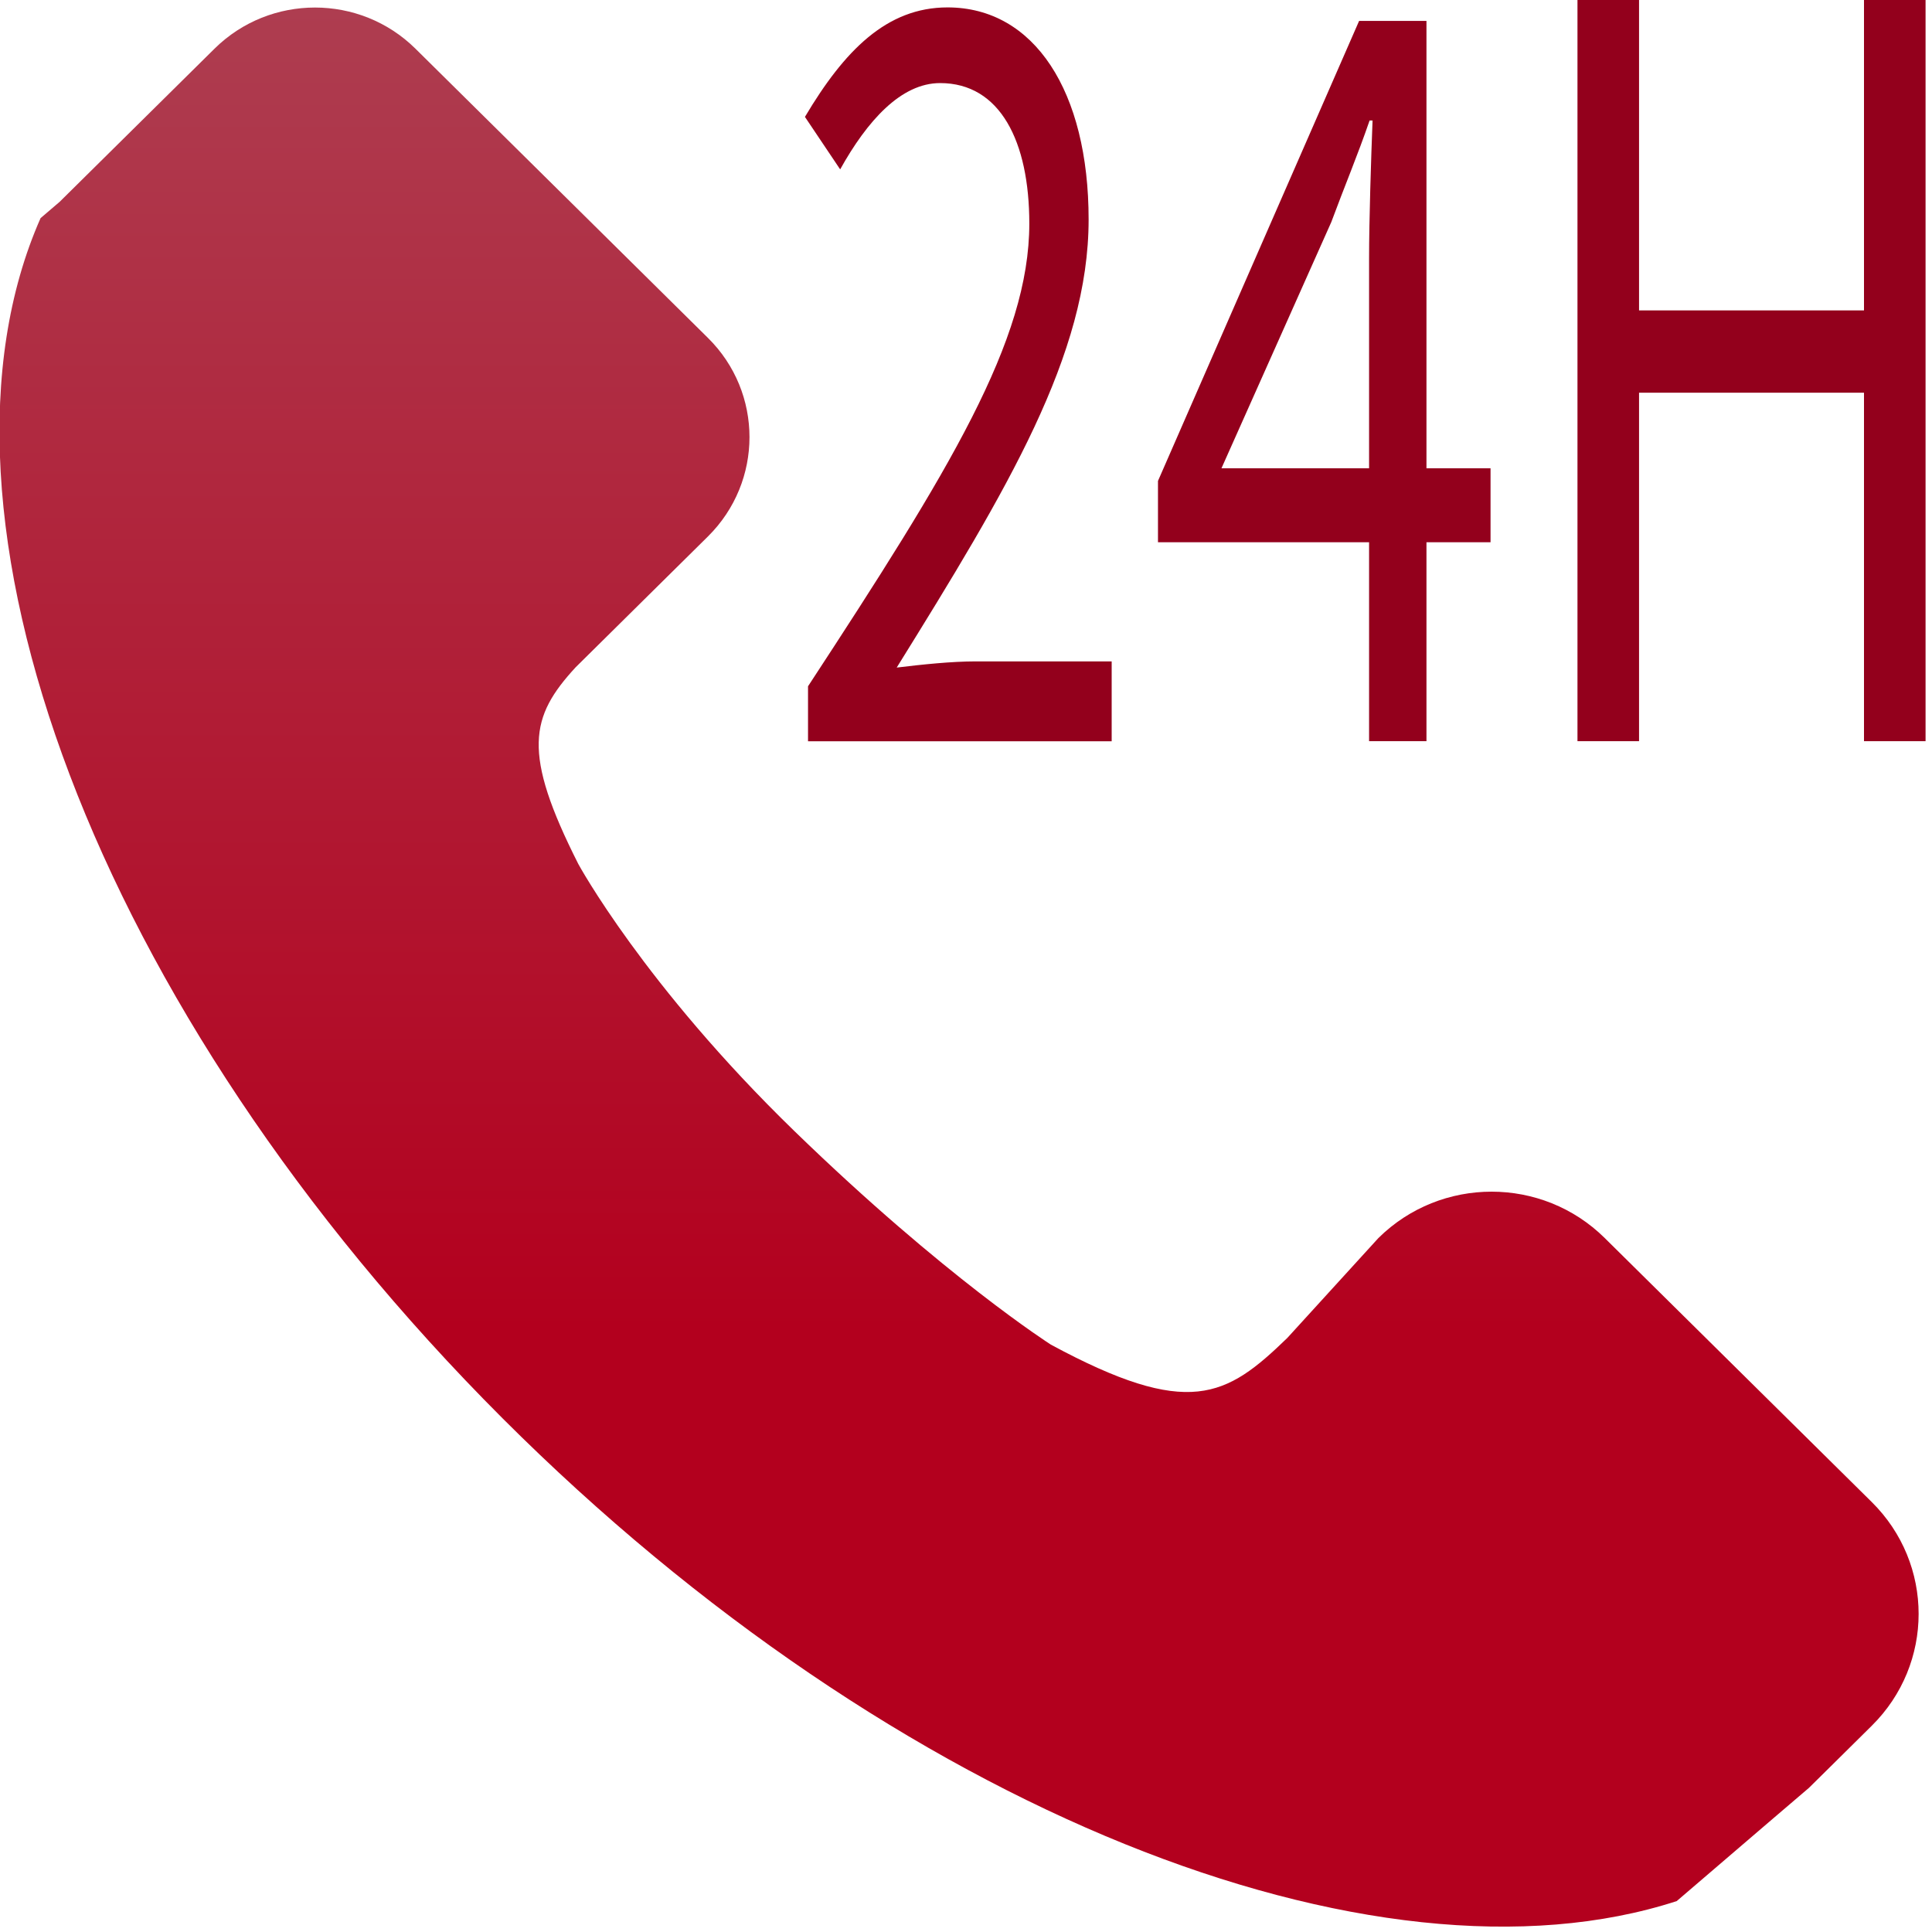
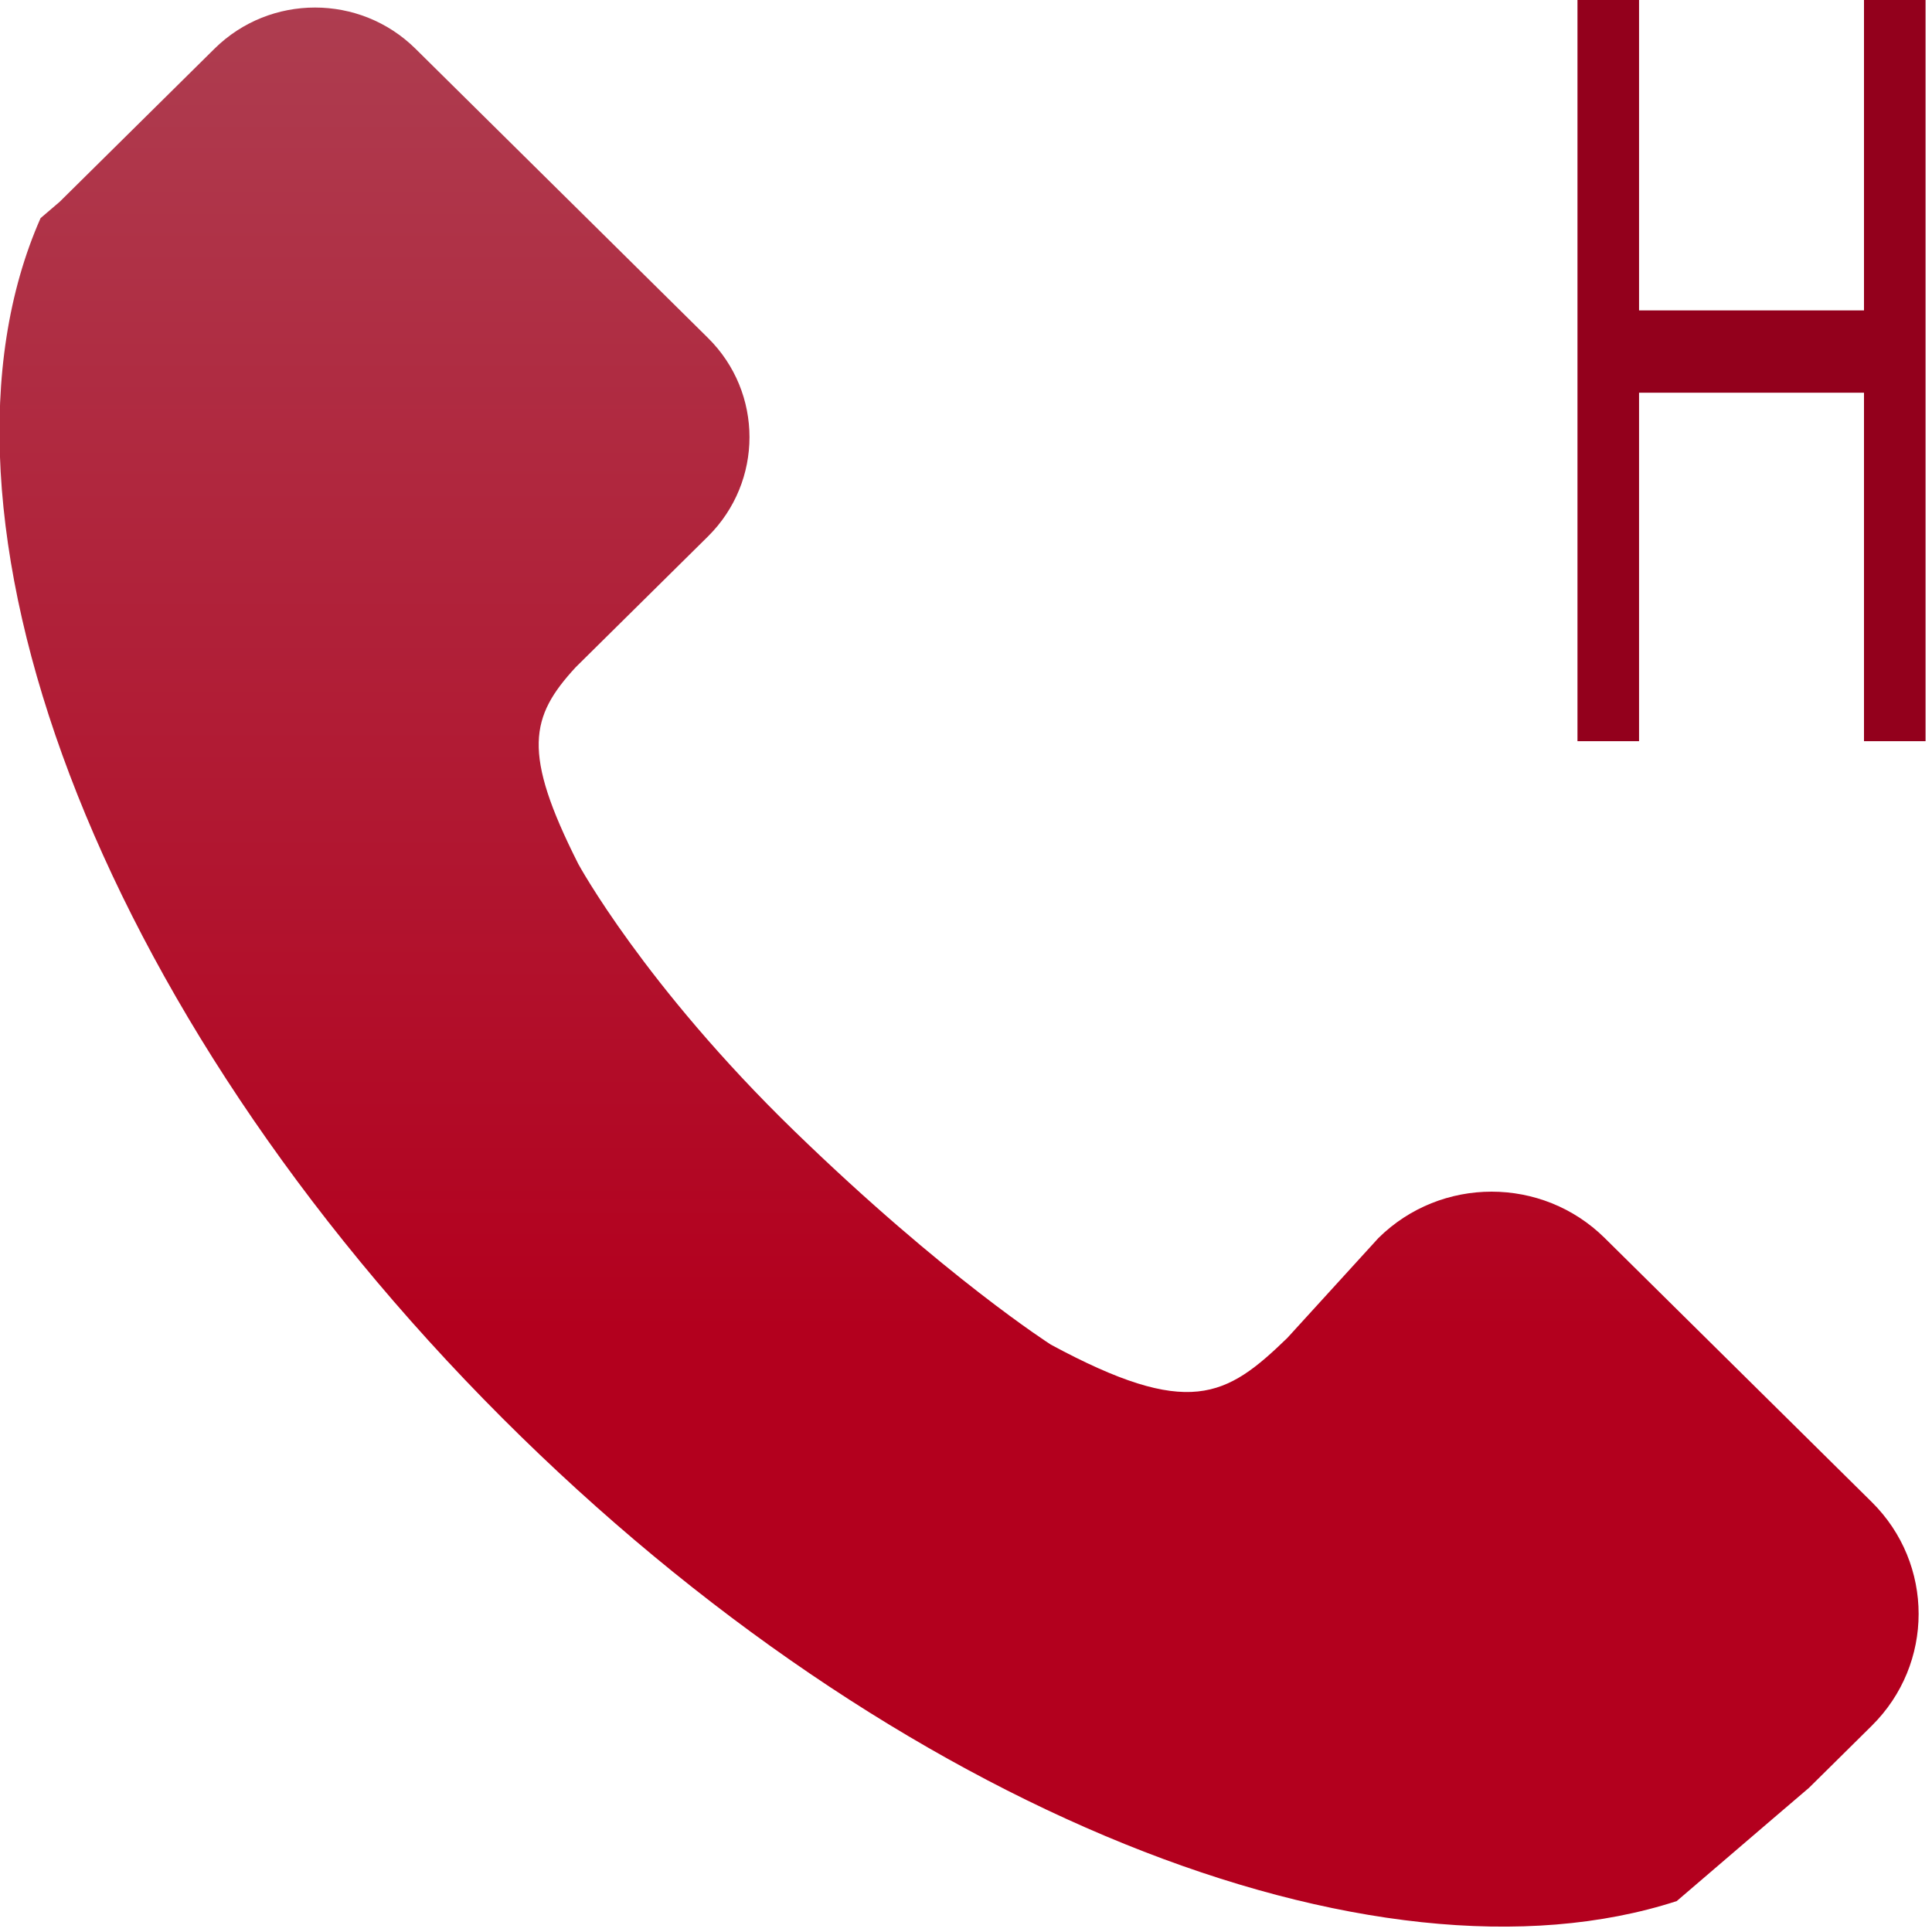
<svg xmlns="http://www.w3.org/2000/svg" id="_圖層_2" data-name="圖層 2" viewBox="0 0 300 300">
  <defs>
    <style>
      .cls-1 {
        fill: url(#_未命名漸層_12);
      }

      .cls-2 {
        fill: #93001c;
      }
    </style>
    <linearGradient id="_未命名漸層_12" data-name="未命名漸層 12" x1="148.92" y1="1.17" x2="148.92" y2="299.17" gradientUnits="userSpaceOnUse">
      <stop offset="0" stop-color="#ae3d50" />
      <stop offset=".69" stop-color="#b3001e" />
    </linearGradient>
  </defs>
  <path id="_電話" data-name="電話" class="cls-1" d="M214.04,192.24c9.71-9.6,25.44-9.6,35.14,0l41.46,40.99c9.71,9.6,9.71,25.15,0,34.75l-6.54,6.47-3.21,3.17-5.56,4.75-14.97,12.83c-46.7,15.16-121.16-13.83-182.31-74.95C14.52,156.72-13.79,79.37,6.3,33.87l2.96-2.53L33.31,7.56c8.62-8.52,22.58-8.52,31.2,0l45.42,44.91c8.6,8.5,8.6,22.31,0,30.83l-20.53,20.3c-7.09,7.69-8.37,13.21.4,30.56,0,0,10.21,18.81,33.55,41.47,23.34,22.66,39.84,33.17,39.84,33.17,21.41,11.55,27.2,8.17,36.7-1.04" />
  <g>
-     <path class="cls-2" d="M125.48,106.55c21.94-33.51,34.35-53.65,34.35-71.83,0-12.77-4.53-21.82-13.85-21.82-6.11,0-11.36,5.93-15.52,13.4l-5.47-8.15c6.11-10.28,12.68-17,22.14-17,13.49,0,21.91,13.05,21.91,32.93,0,20.99-12.58,41.85-29.8,69.58,3.95-.48,8.49-.96,12.28-.96h21.1v12.4h-47.15v-8.54Z" />
-     <path class="cls-2" d="M212.59,40.14c0-5.88.31-15.55.54-21.43h-.46c-1.83,5.33-3.89,10.22-5.95,15.78l-17.05,38.22h41.78v11.49h-51.64v-9.52L211.04,3.25h10.46v111.84h-8.91V40.14Z" />
    <path class="cls-2" d="M244.95,0h9.56v48.2h34.93V0h9.56v115.09h-9.56v-54.11h-34.93v54.11h-9.56V0Z" />
  </g>
</svg>